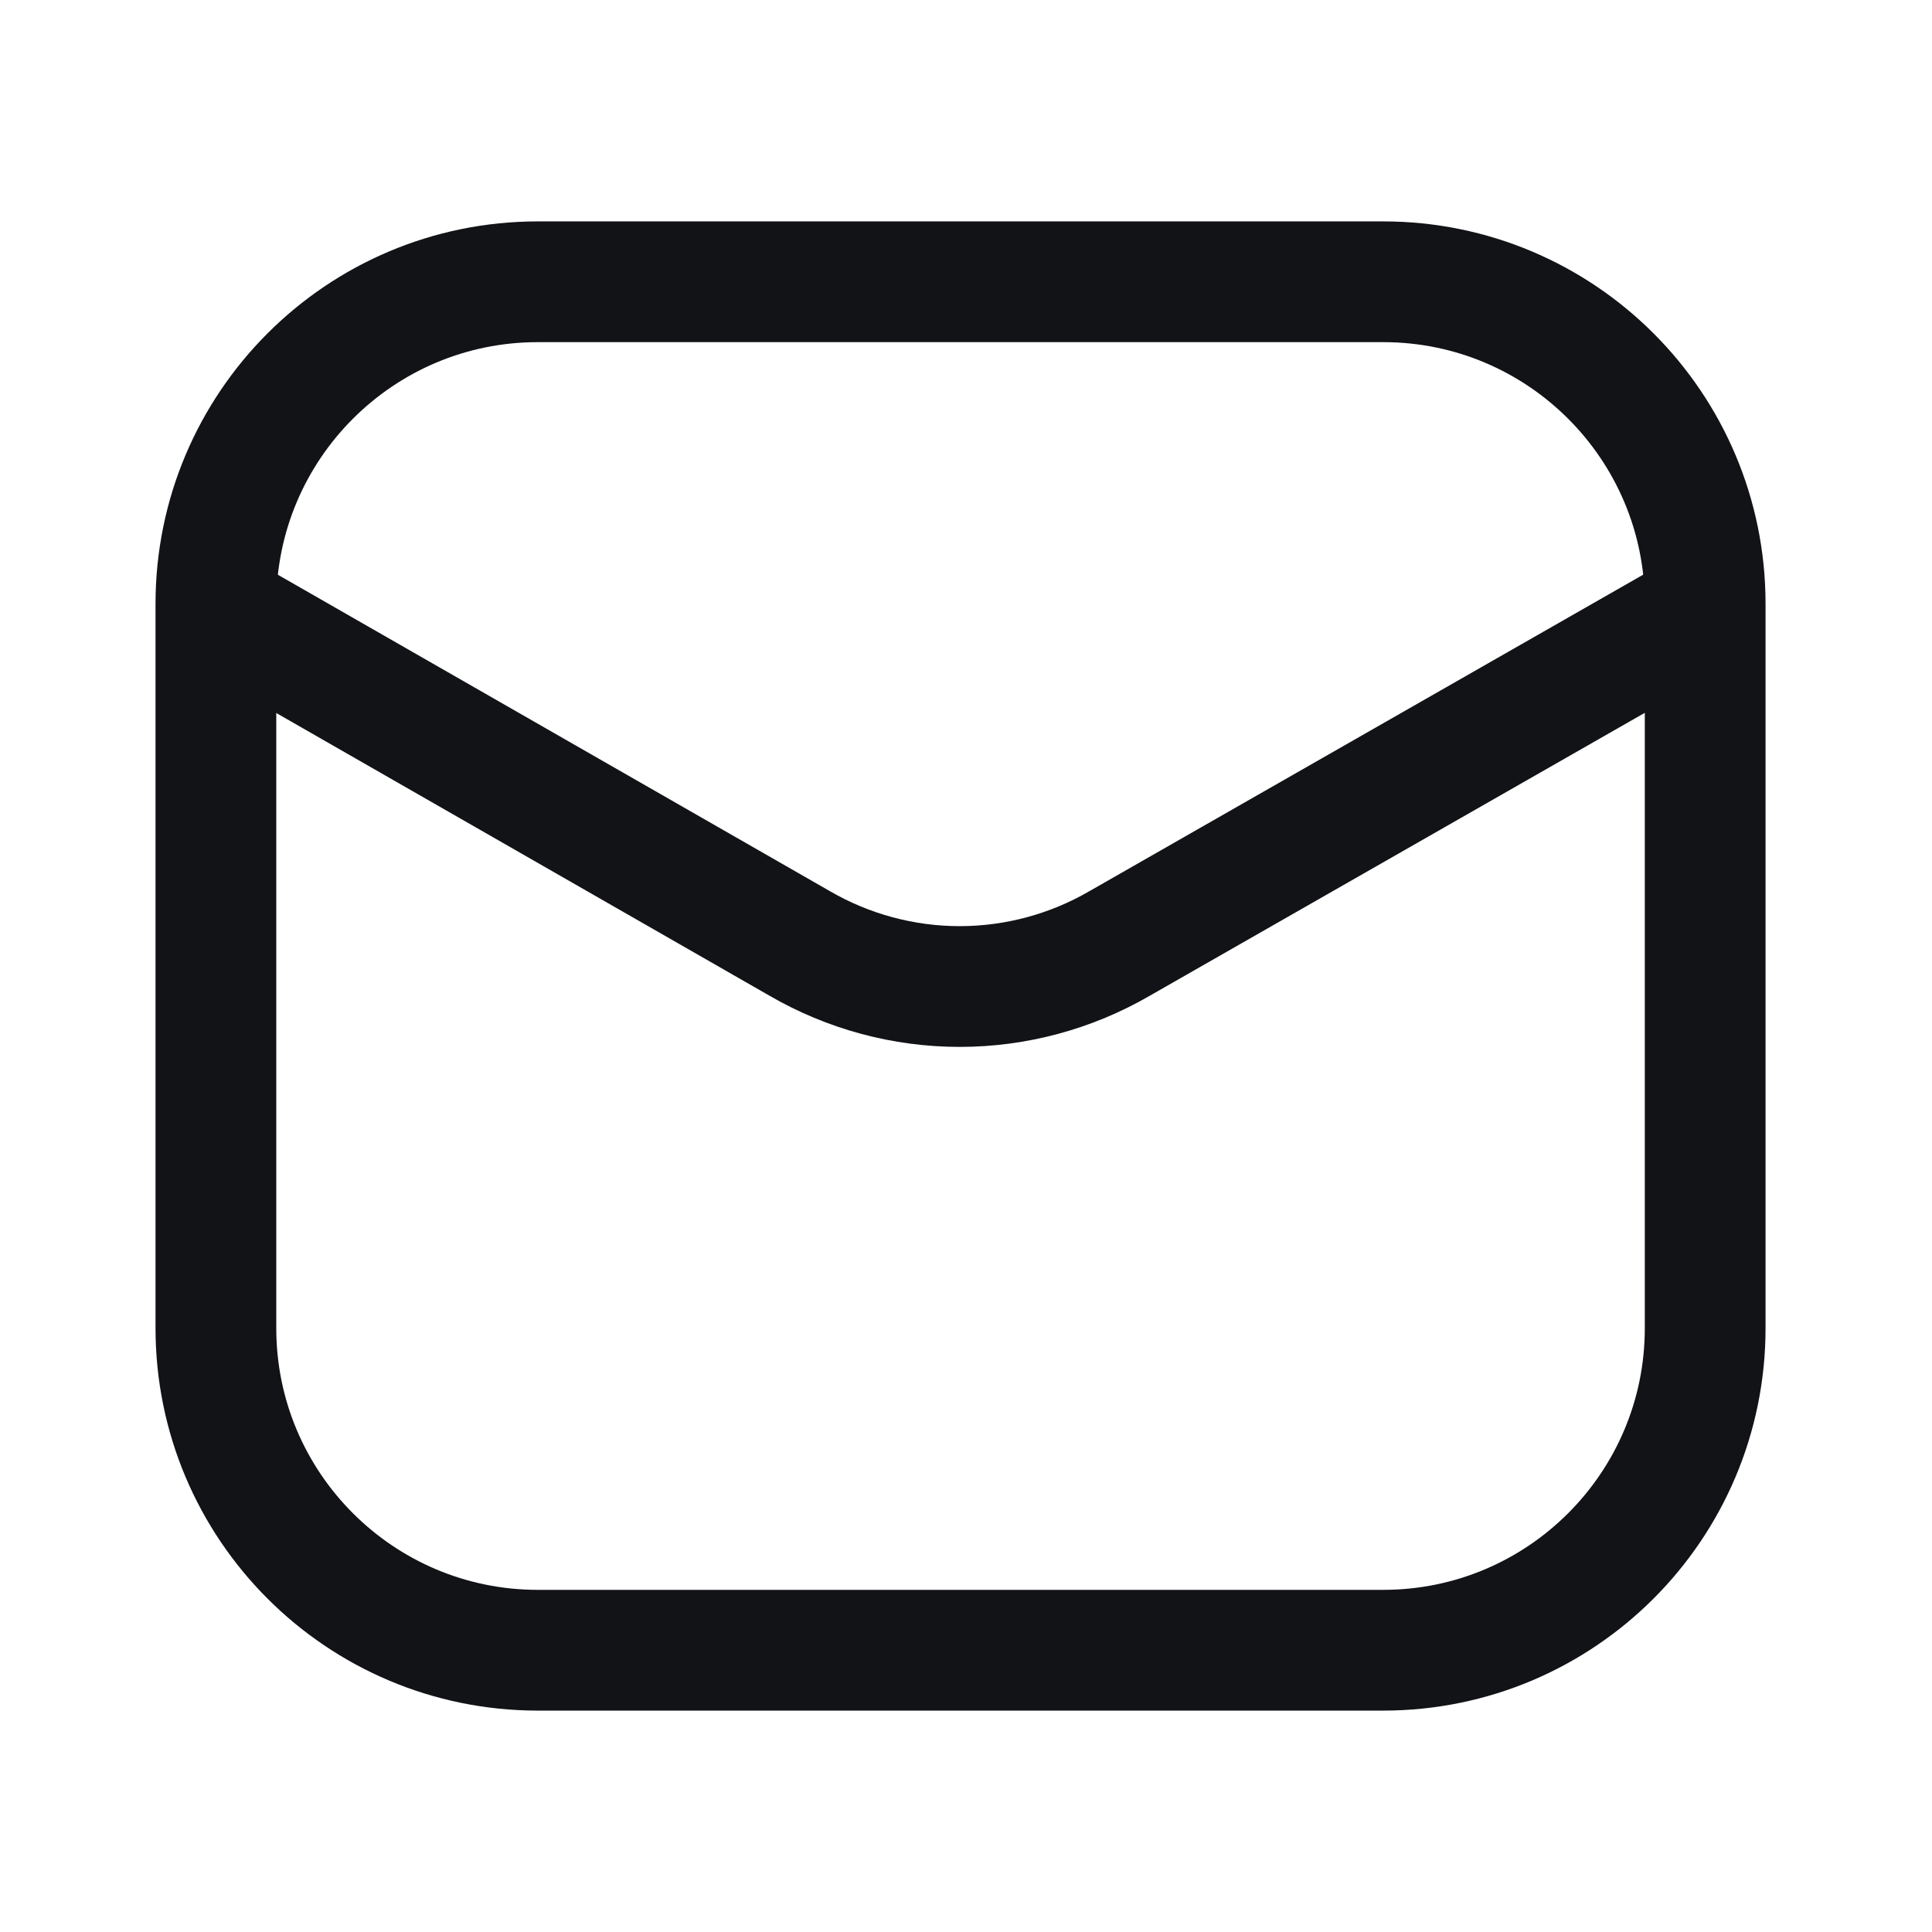
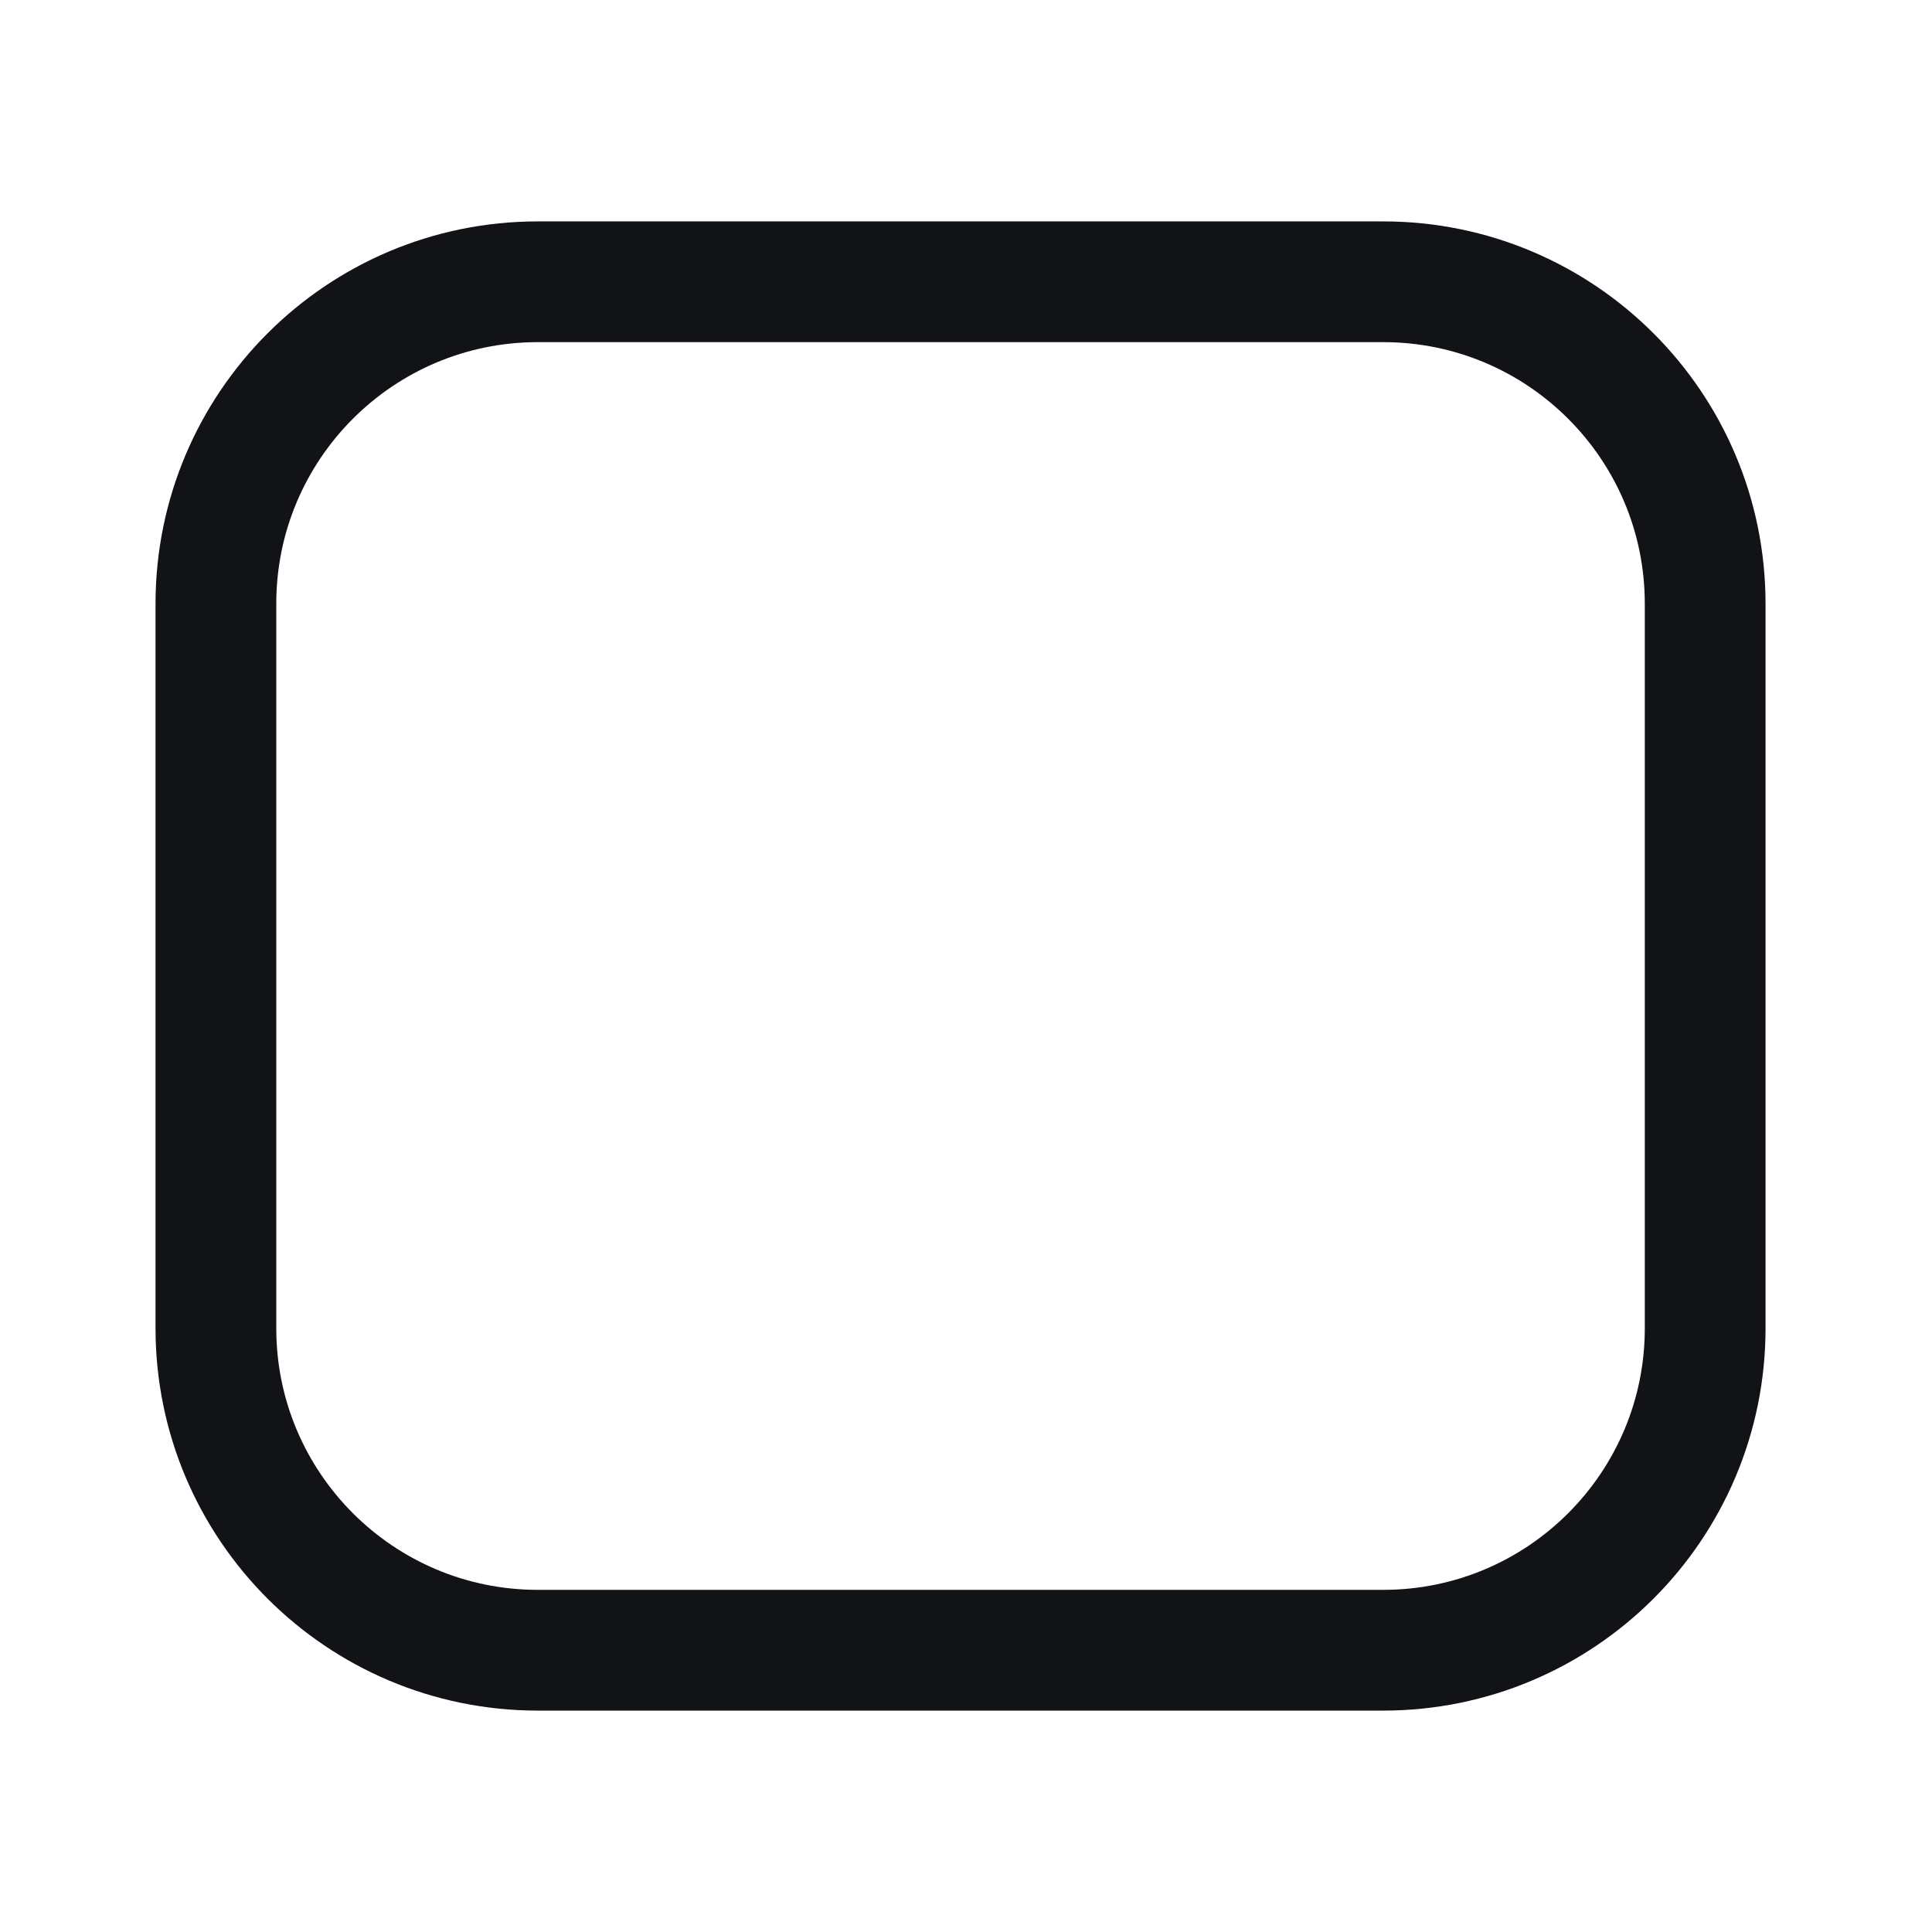
<svg xmlns="http://www.w3.org/2000/svg" width="32" height="32" viewBox="0 0 32 32" fill="none">
  <path d="M22.909 4.667H8.909C5.964 4.667 3.576 7.054 3.576 10V22C3.576 24.945 5.964 27.333 8.909 27.333H22.909C25.855 27.333 28.243 24.945 28.243 22V10C28.243 7.054 25.855 4.667 22.909 4.667Z" stroke="#111316" stroke-width="2" />
-   <path d="M3.639 10.12L13.245 15.626C14.05 16.093 14.964 16.34 15.895 16.34C16.826 16.34 17.74 16.093 18.545 15.626L28.179 10.12" stroke="#111316" stroke-width="2" stroke-linecap="round" stroke-linejoin="round" />
</svg>